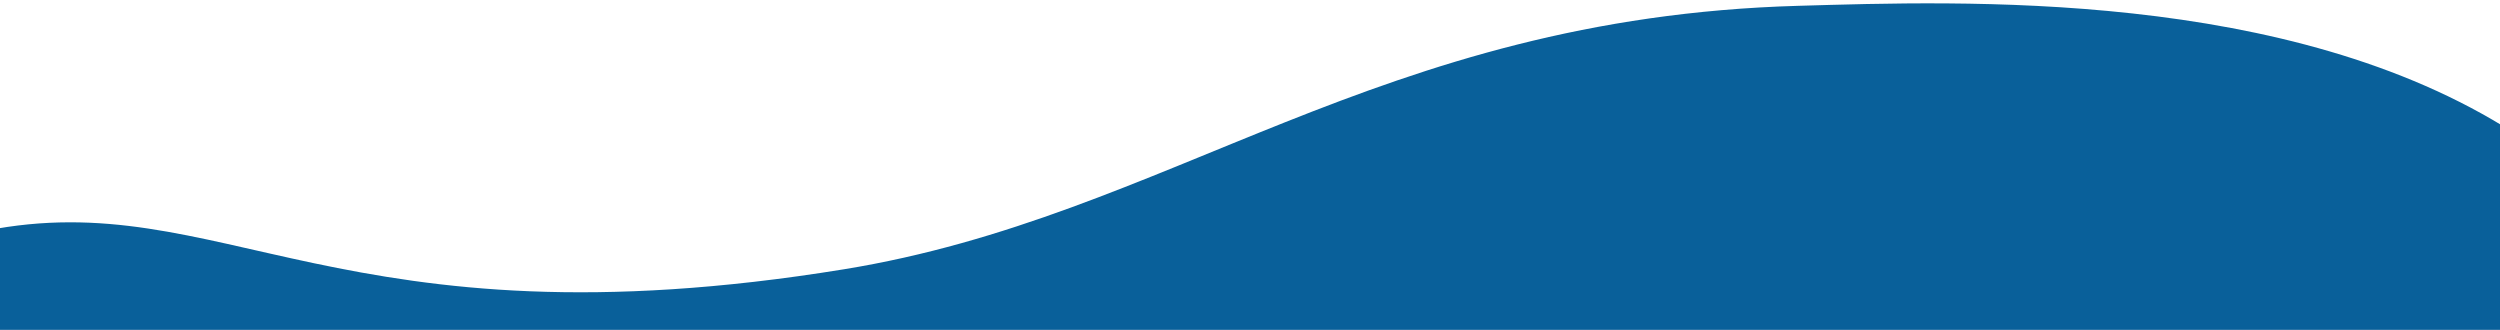
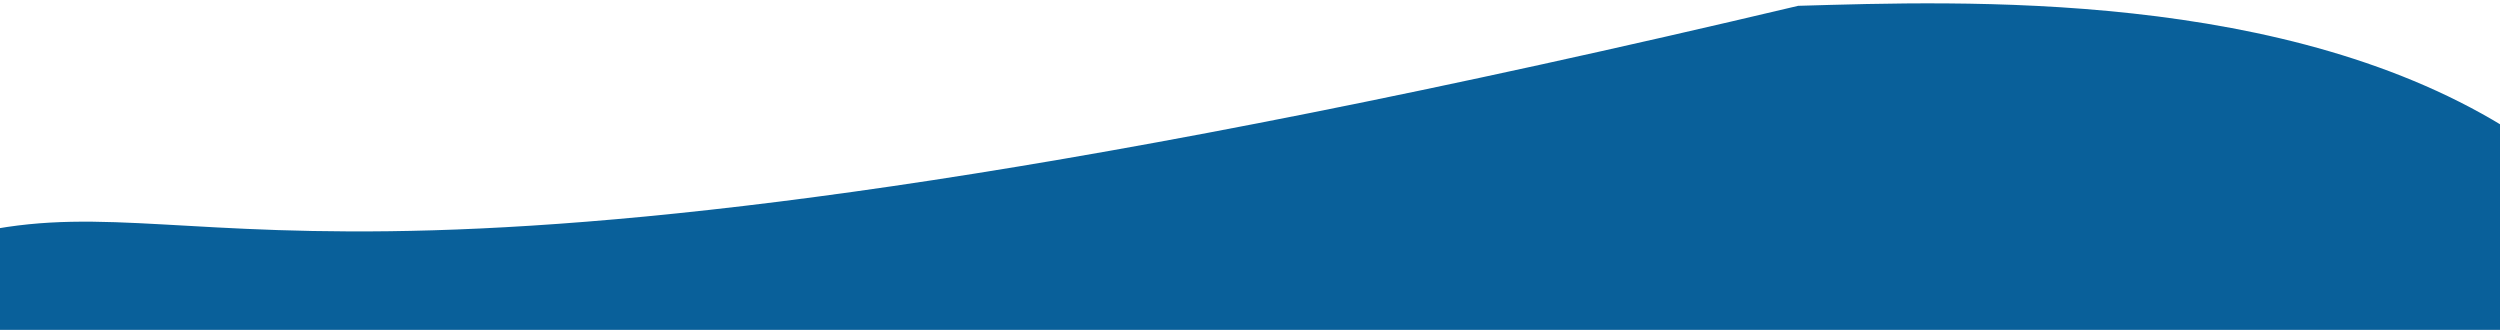
<svg xmlns="http://www.w3.org/2000/svg" viewBox="0 0 1440 190" fill="none">
-   <path d="M1448.1 76.579C1318.21 -6.642 1129.55 0.685 1035.76 3.352C793.105 10.251 673.849 124.563 486.135 155.101C195.557 202.374 127.447 105.945 -8.381 132.898V240.229H1448.1V76.579Z" fill="#09609A" />
+   <path d="M1448.1 76.579C1318.21 -6.642 1129.55 0.685 1035.76 3.352C195.557 202.374 127.447 105.945 -8.381 132.898V240.229H1448.1V76.579Z" fill="#09609A" />
</svg>